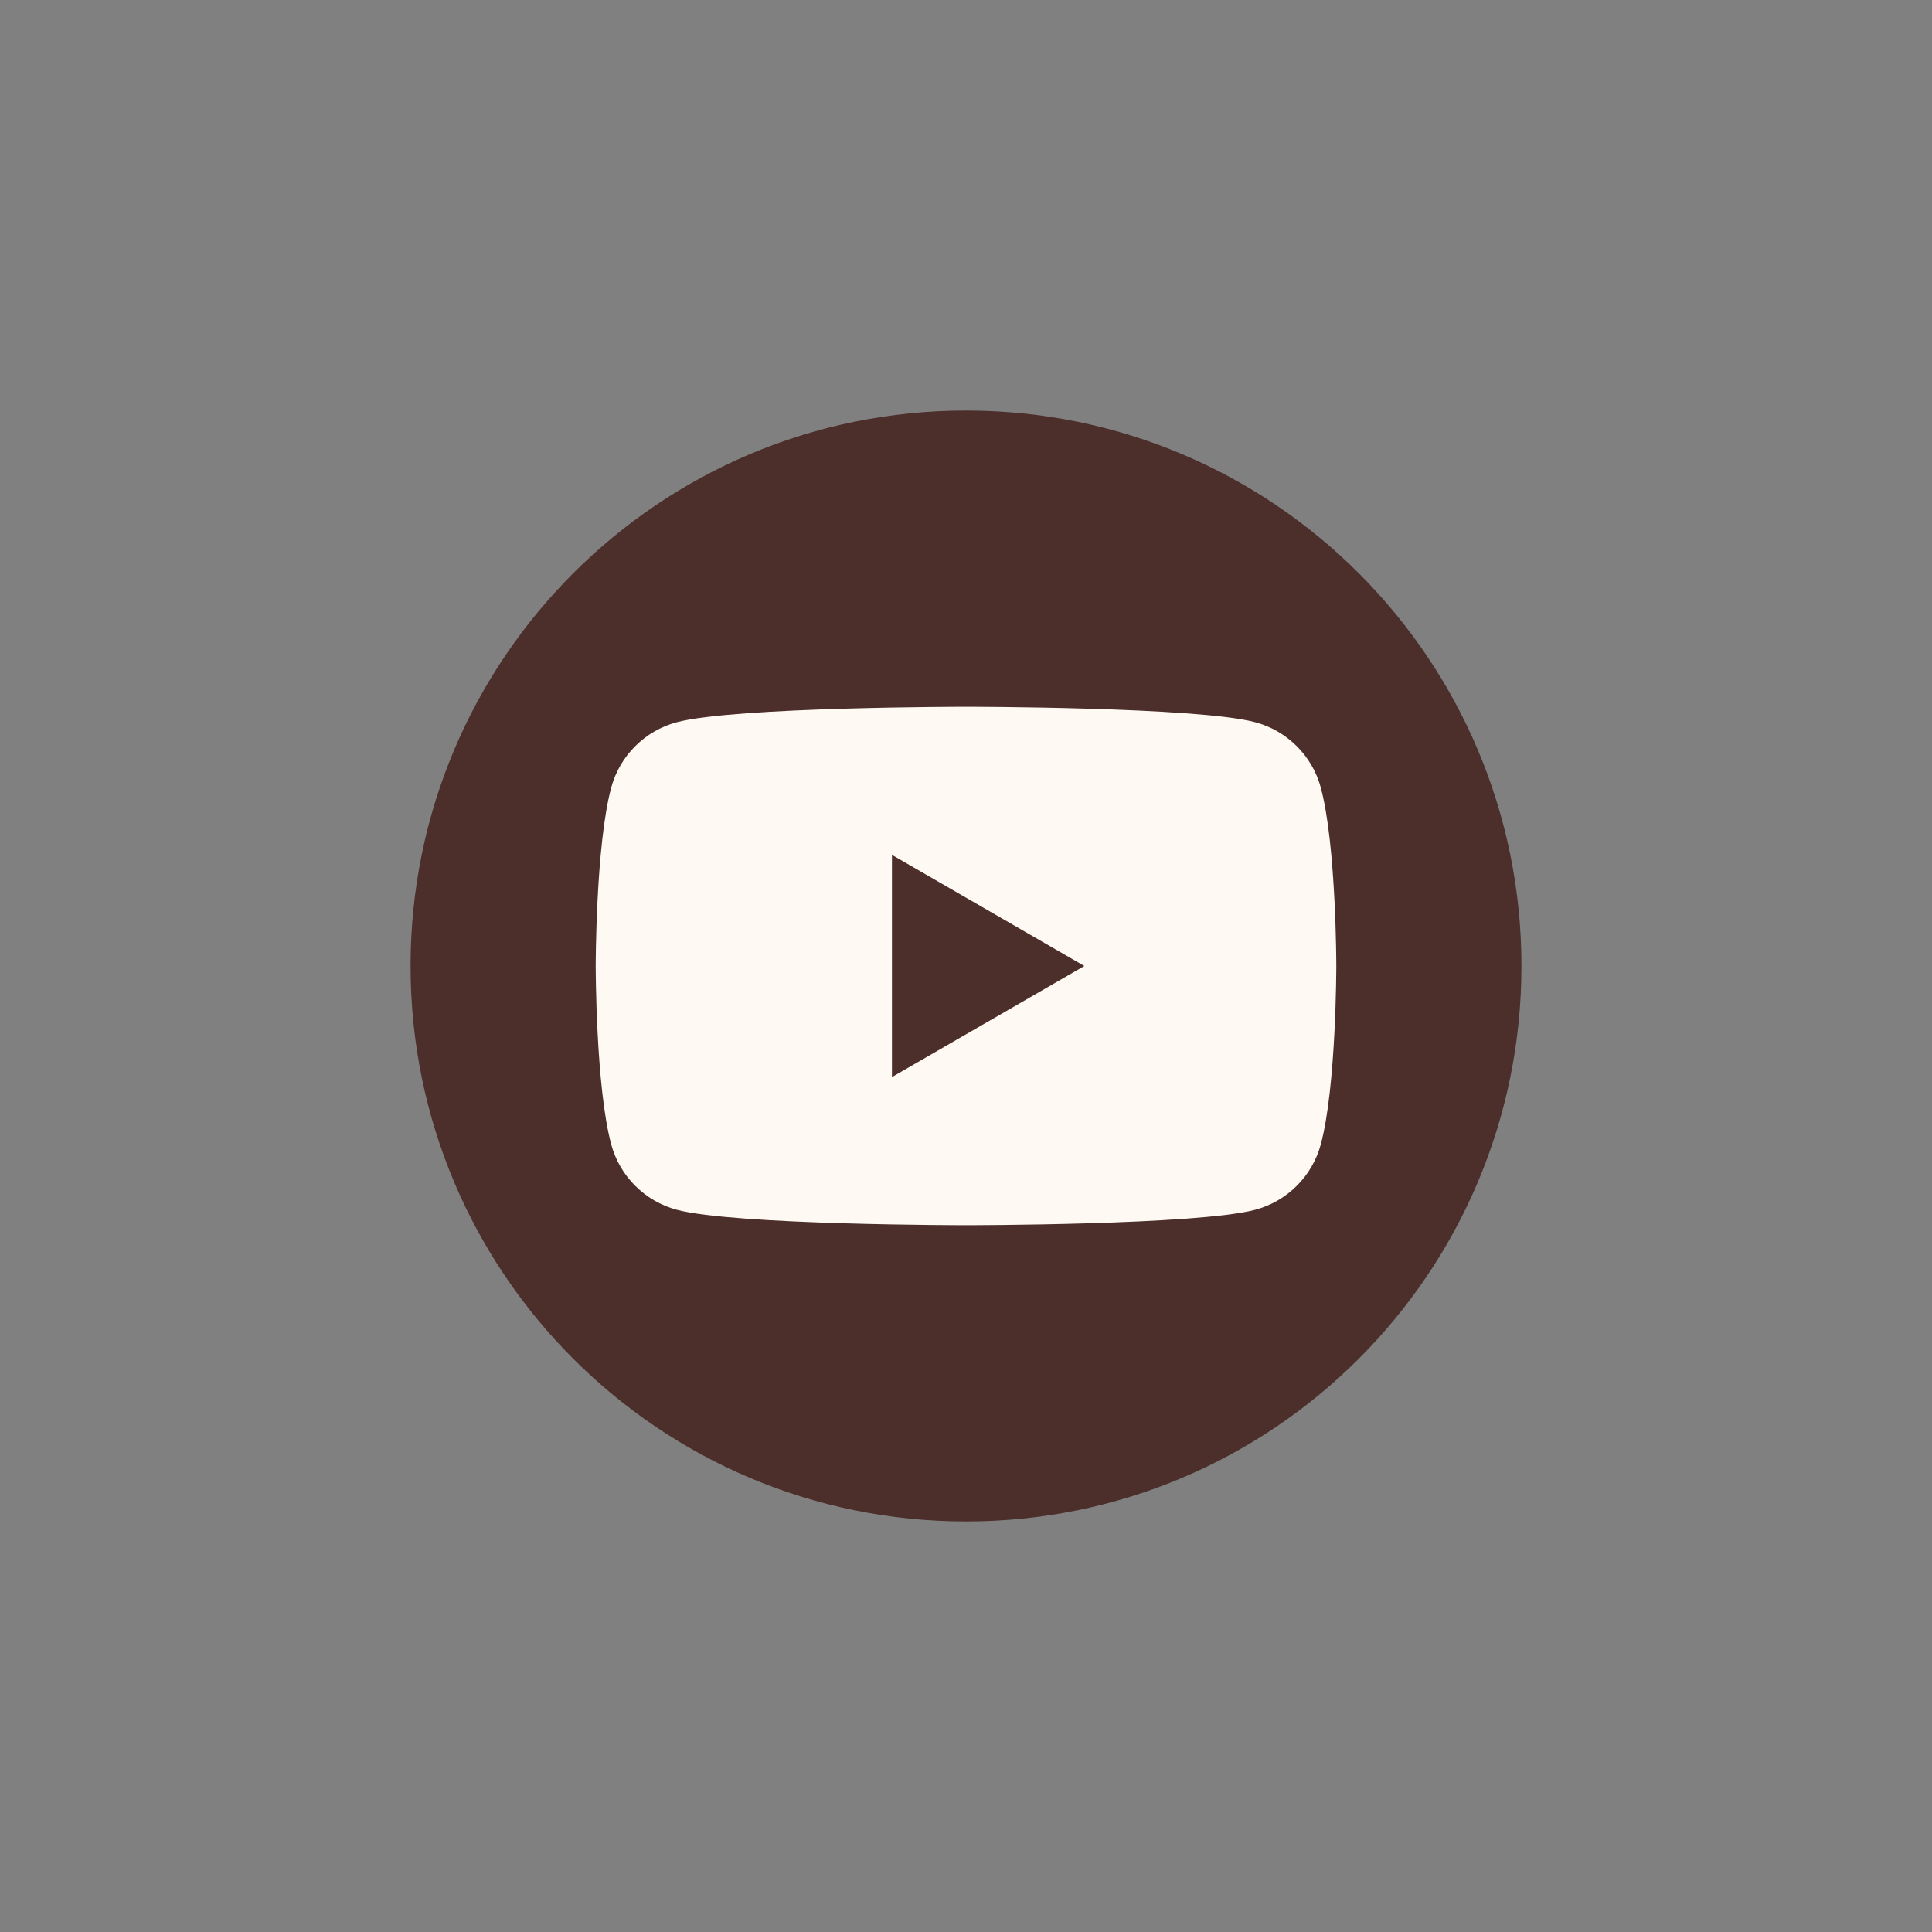
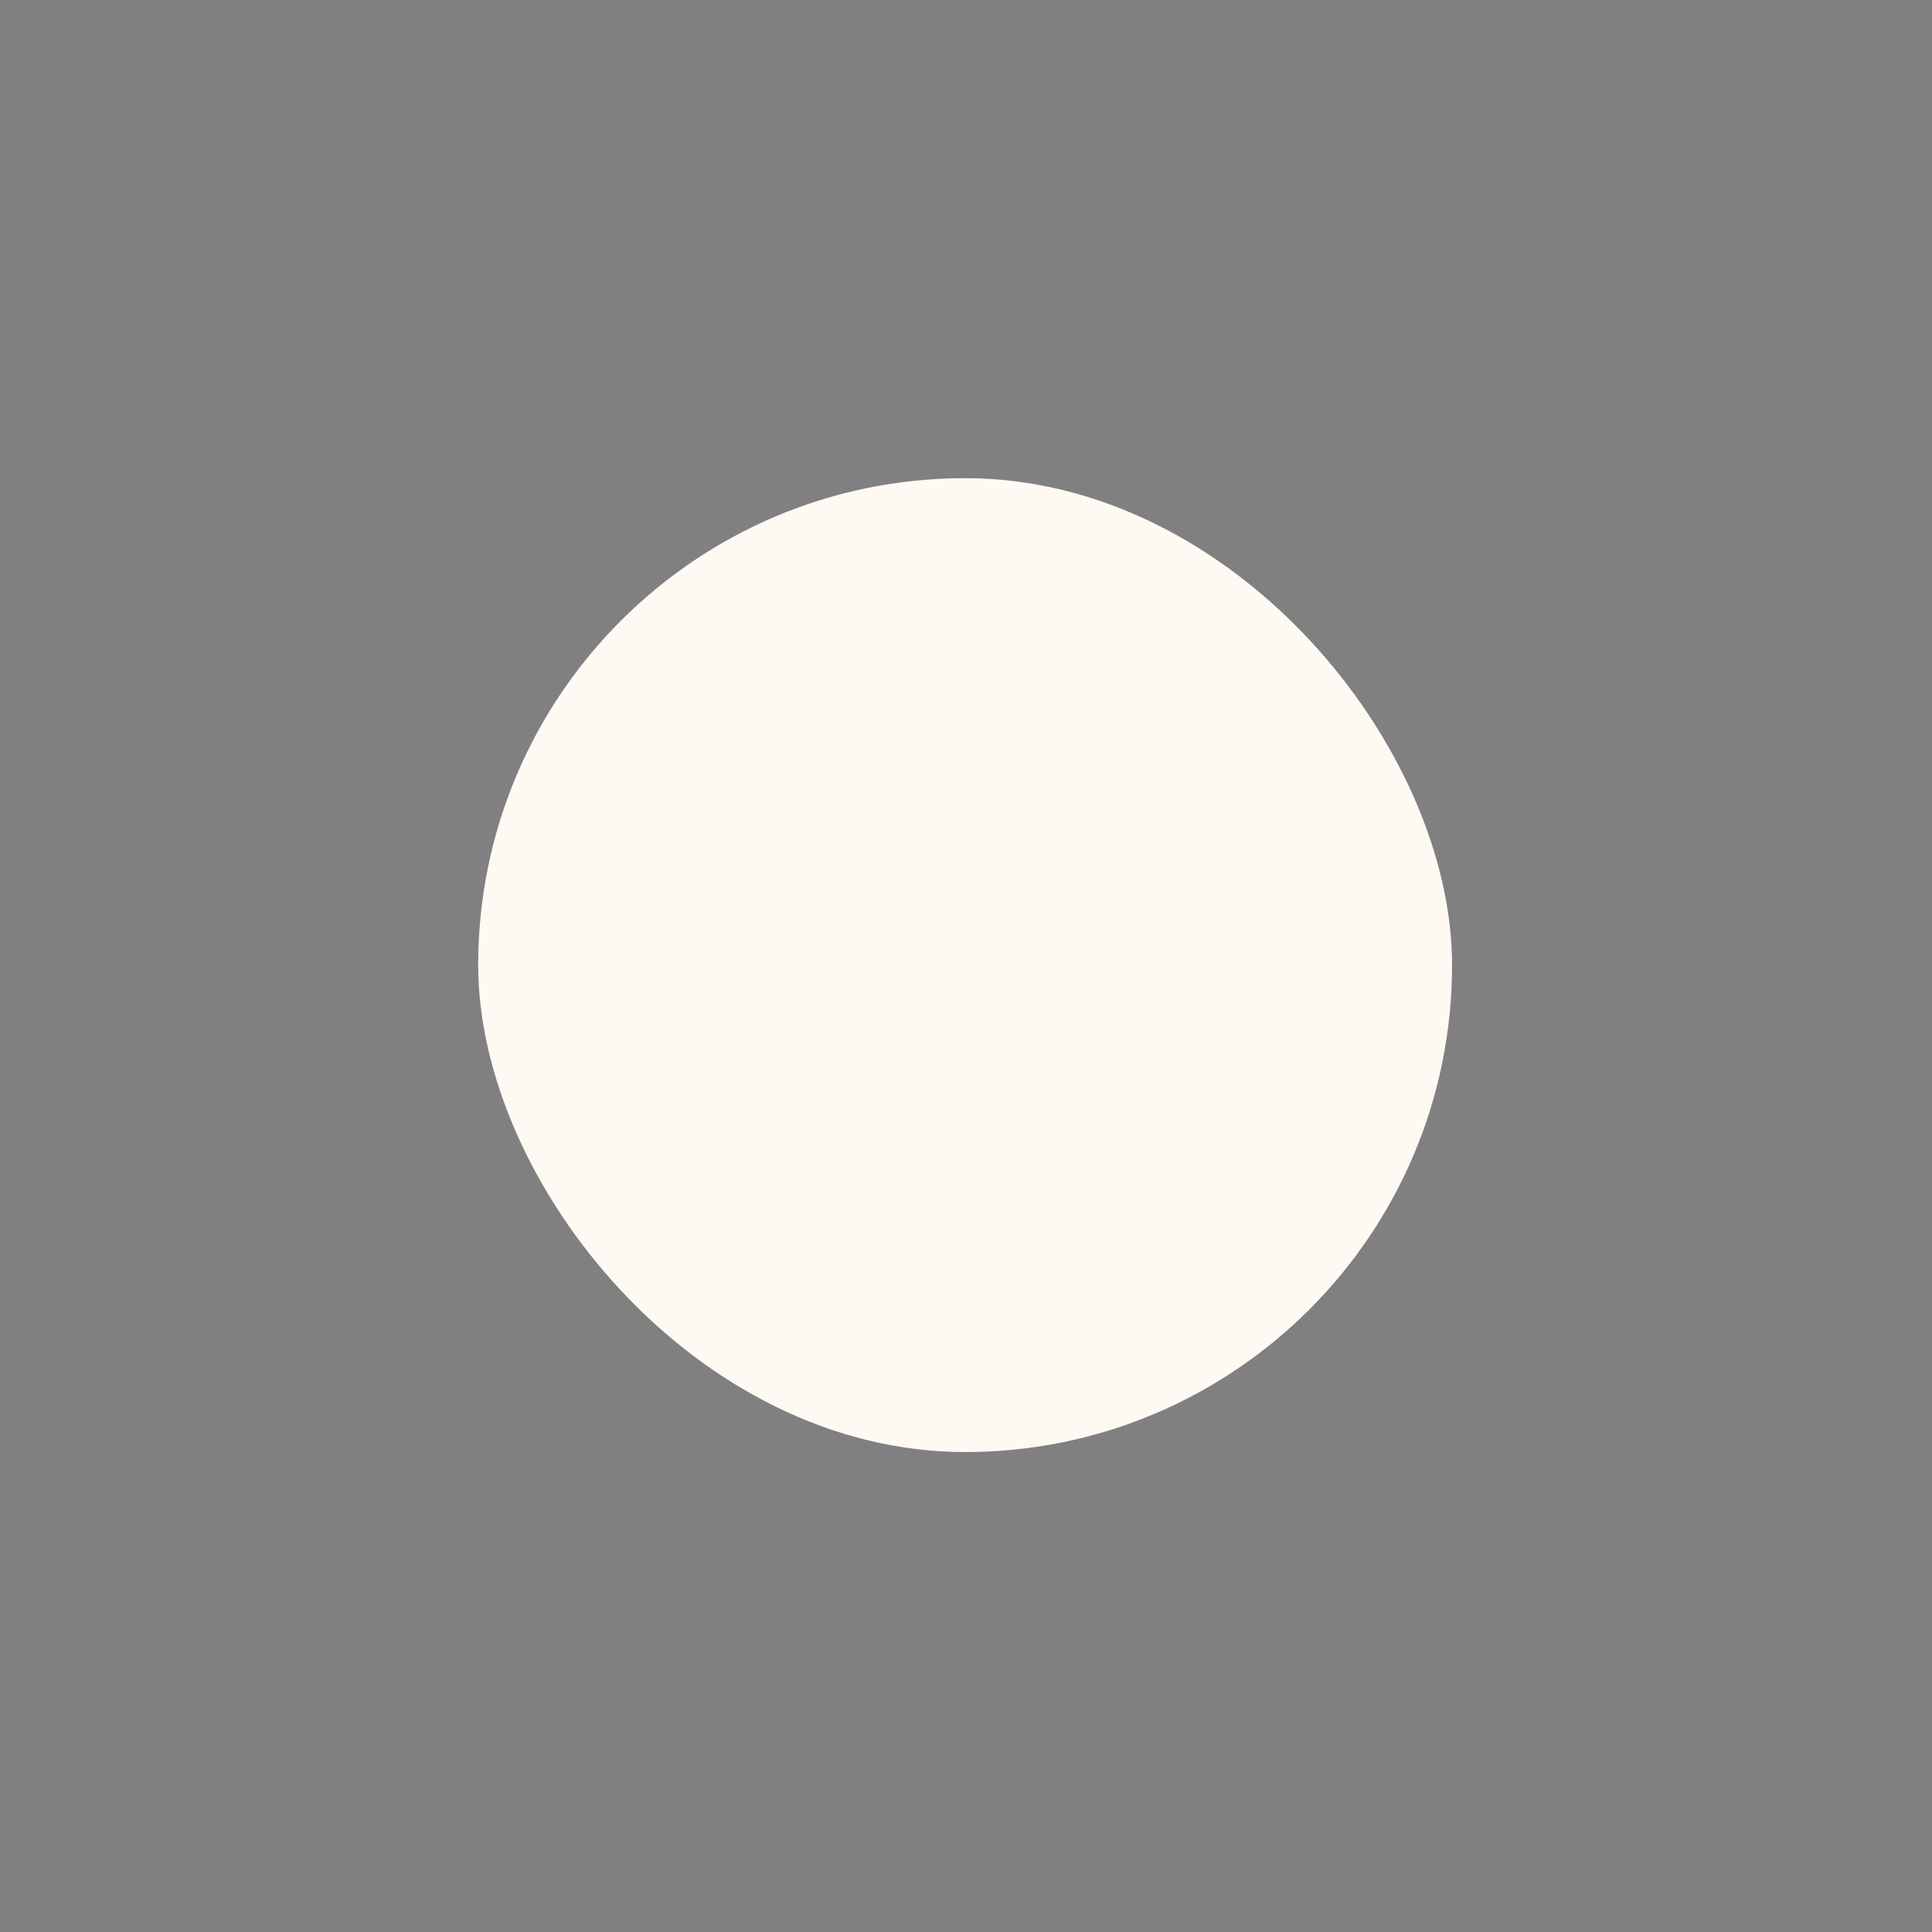
<svg xmlns="http://www.w3.org/2000/svg" width="800" height="800" viewBox="0 0 800 800" fill="none">
  <rect x="0" y="0" width="800" height="800" fill="#808080" stroke="none" />
  <rect x="198" y="198" width="403.264" height="403.264" rx="201.632" fill="#FEF9F3" />
-   <path d="M369.333 445.995L449.003 399.997L369.333 353.994V445.995Z" fill="#4C2F2B" />
-   <path d="M400 170C272.973 170 170 272.973 170 400C170 527.027 272.973 630 400 630C527.027 630 630 527.027 630 400C630 272.973 527.027 170 400 170ZM546.926 473.812C543.399 487.005 533.007 497.397 519.815 500.924C495.899 507.332 400 507.332 400 507.332C400 507.332 304.101 507.332 280.185 500.924C266.993 497.397 256.601 487.005 253.074 473.812C246.665 449.897 246.665 400 246.665 400C246.665 400 246.665 350.103 253.074 326.188C256.601 312.995 266.993 302.603 280.185 299.076C304.101 292.668 400 292.668 400 292.668C400 292.668 495.899 292.668 519.815 299.076C533.007 302.603 543.399 312.995 546.926 326.188C553.335 350.103 553.335 400 553.335 400C553.335 400 553.335 449.897 546.926 473.812Z" fill="#4C2F2B" />
</svg>